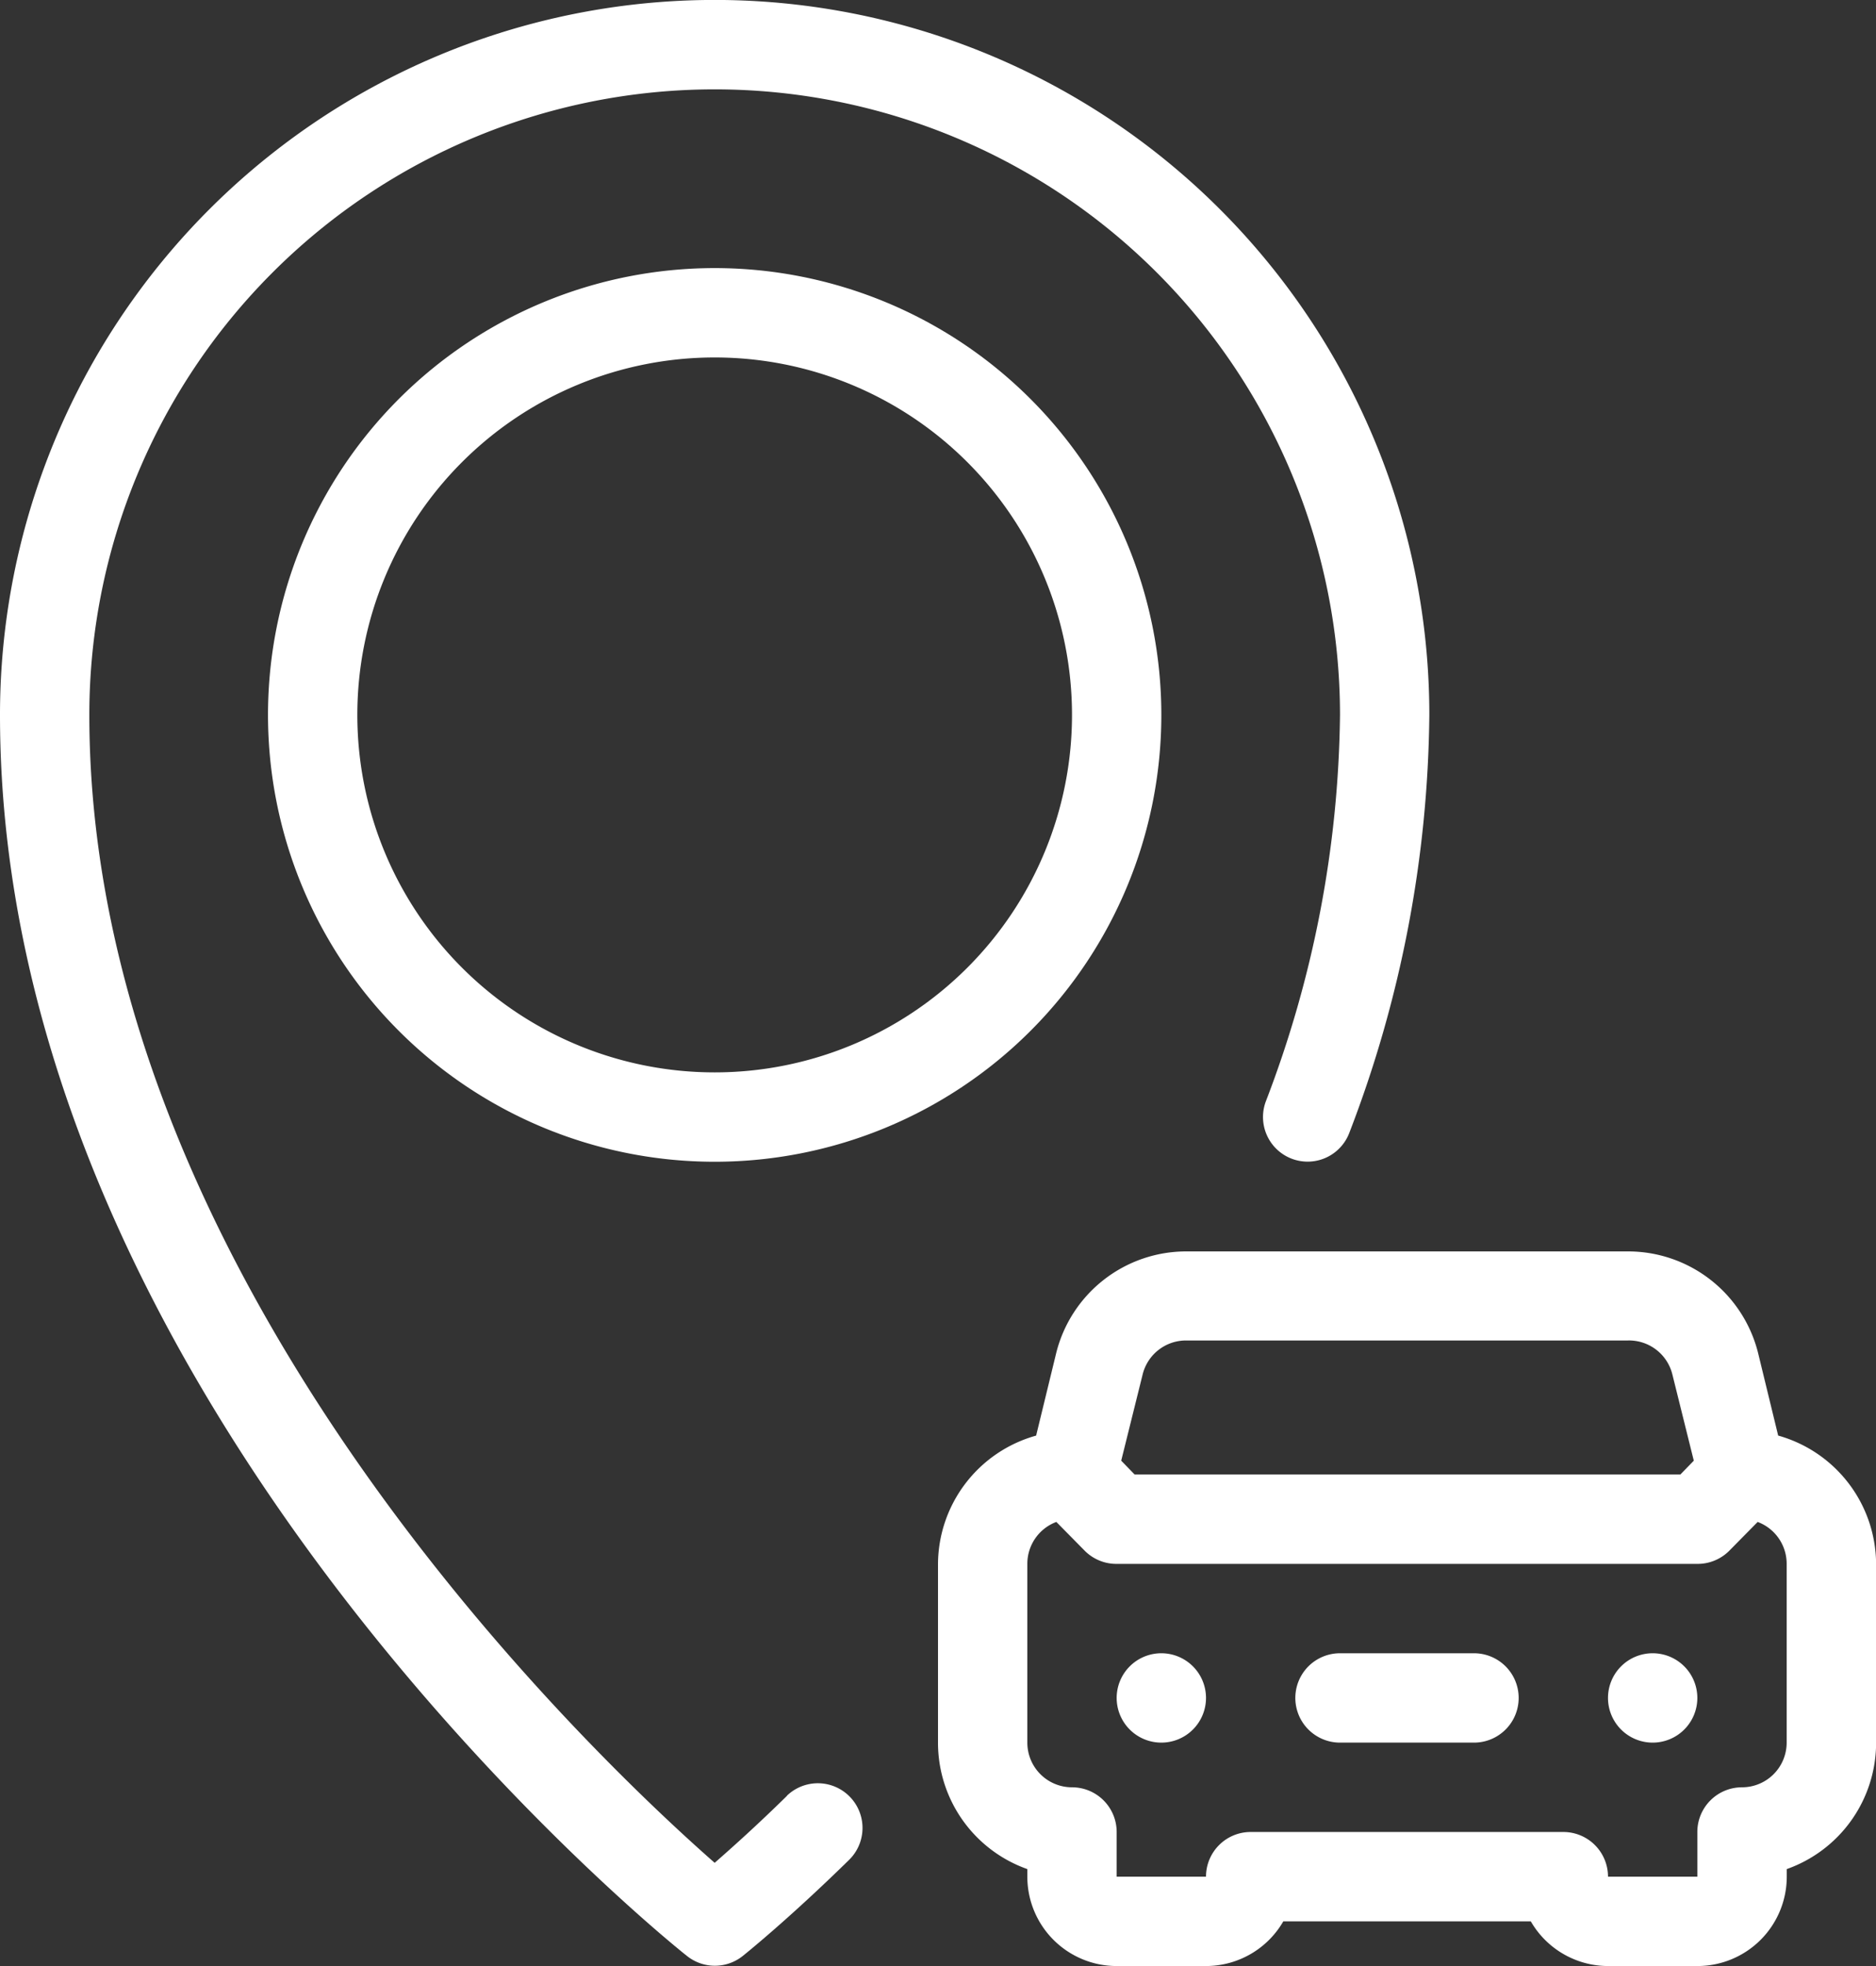
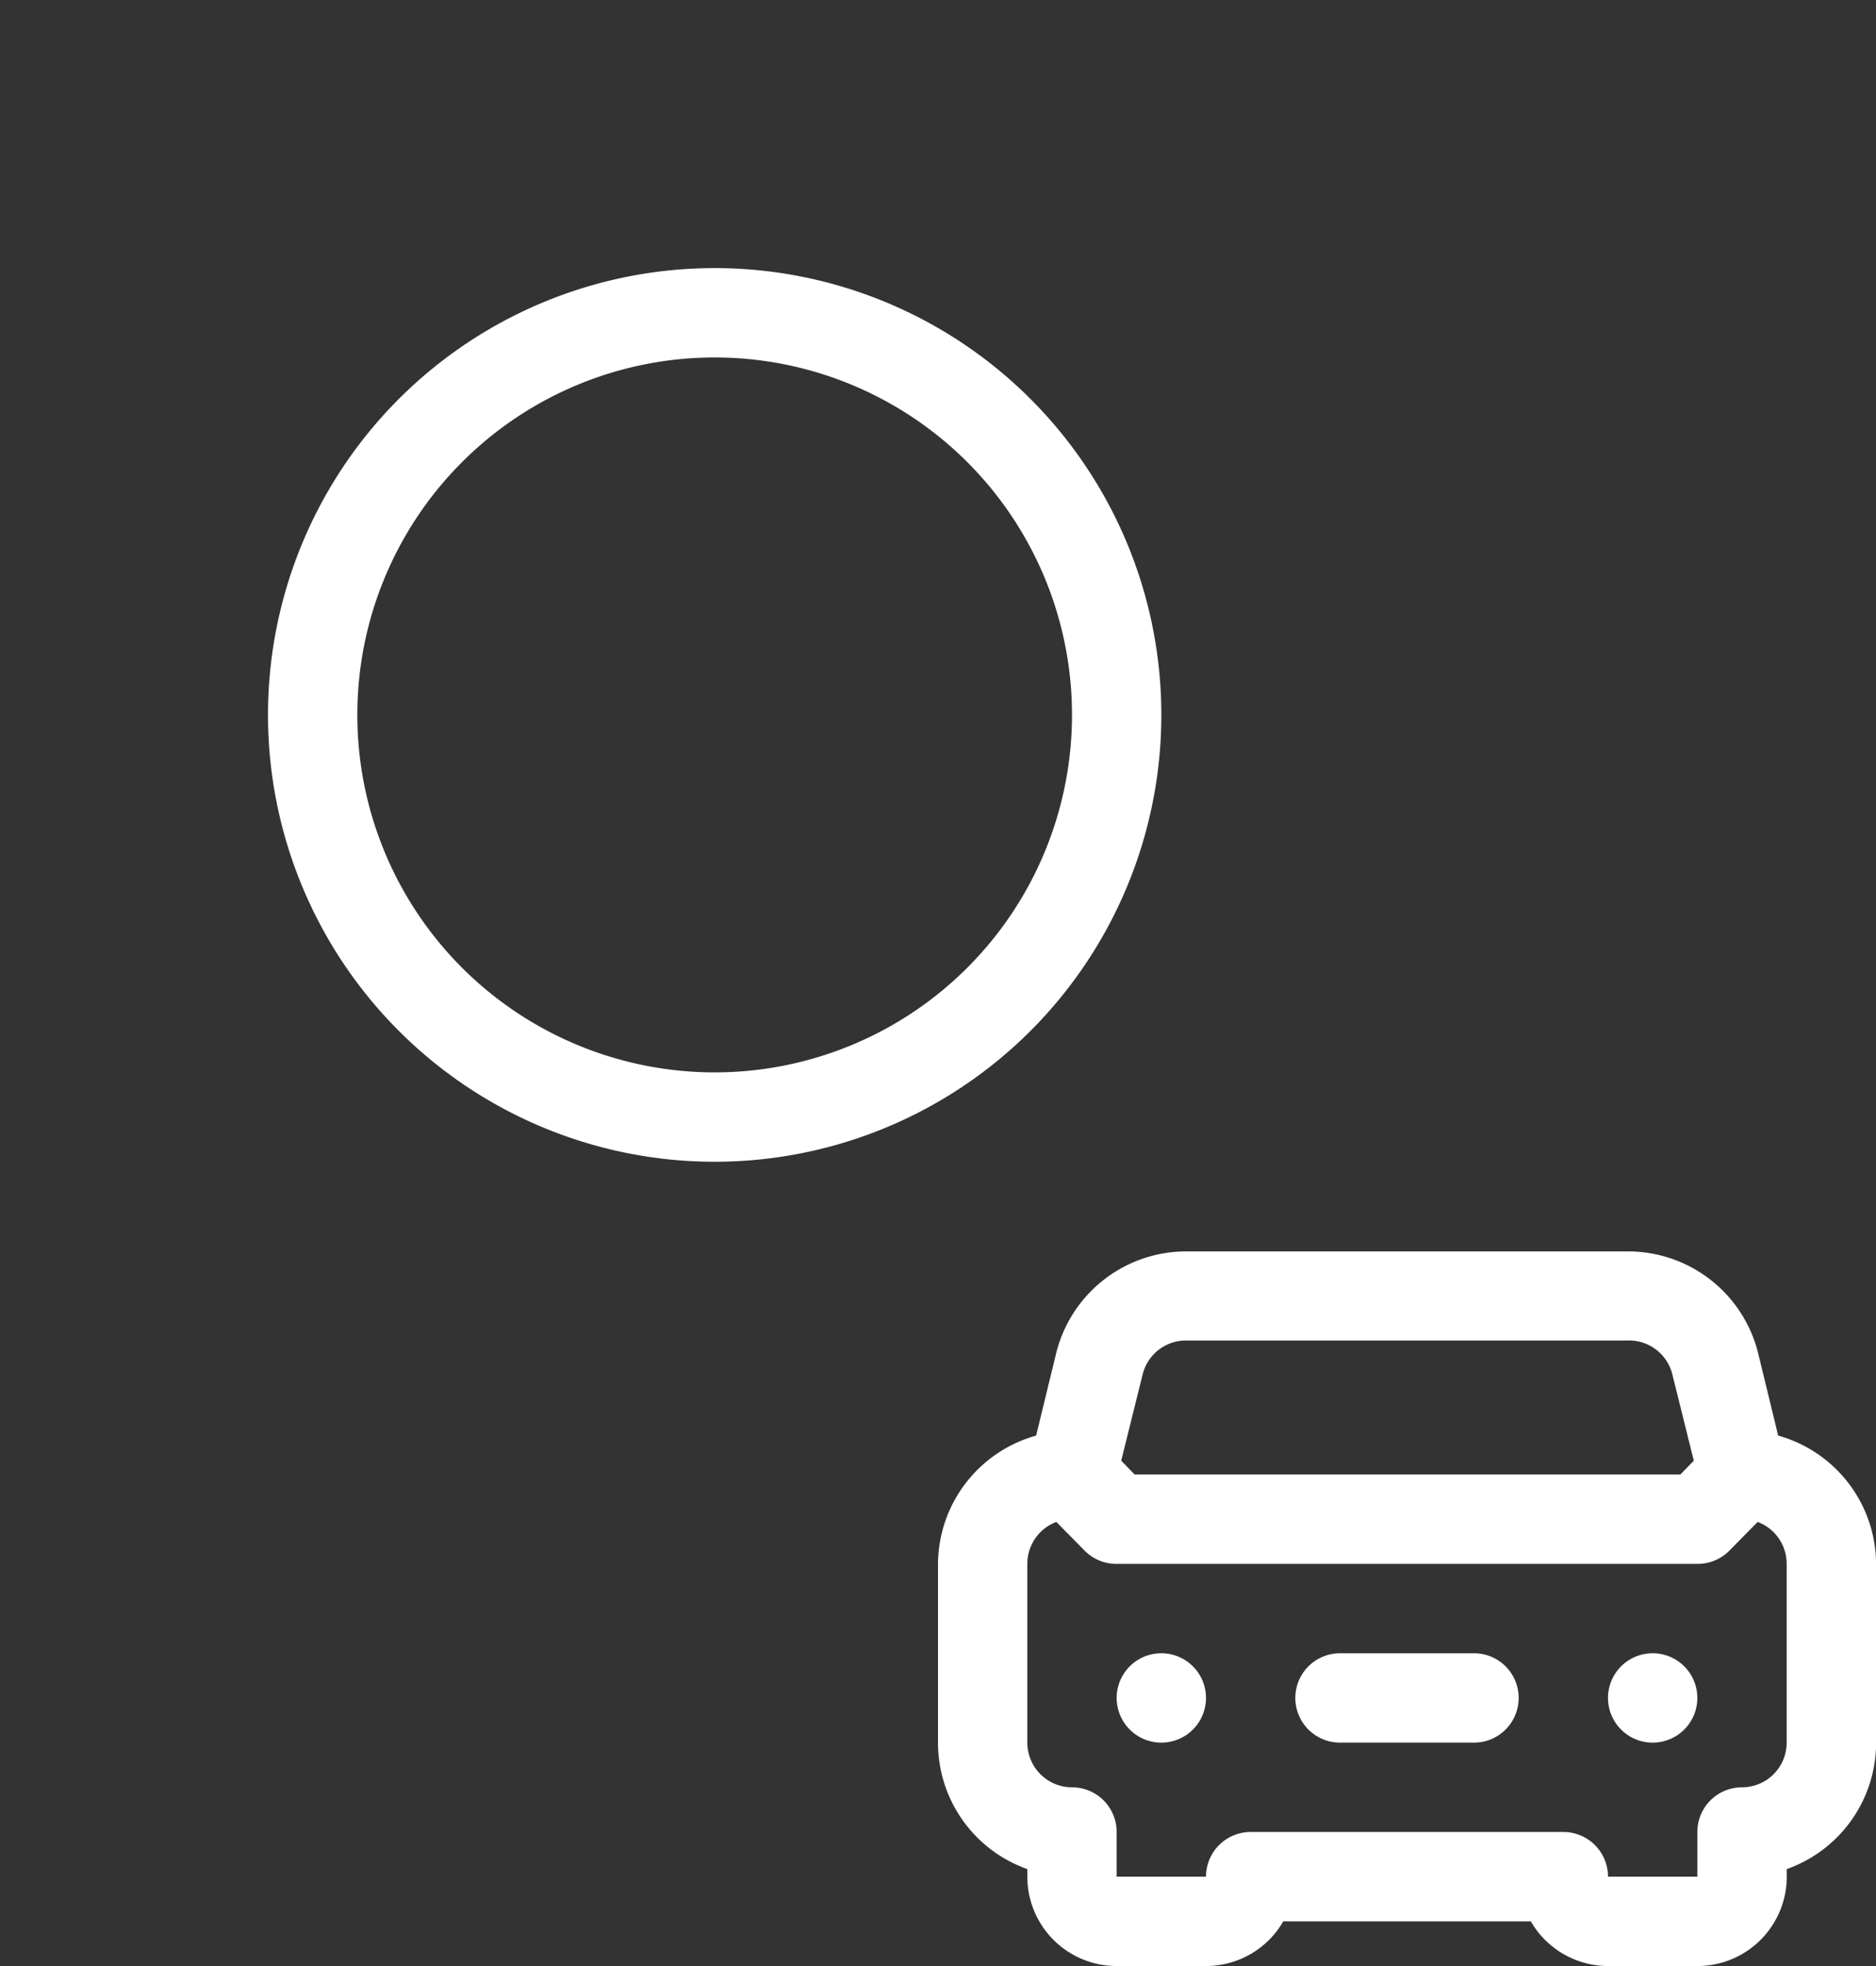
<svg xmlns="http://www.w3.org/2000/svg" width="18.564" height="19.448" viewBox="0 0 18.564 19.448">
  <rect x="0" y="0" width="18.564" height="19.448" fill="#333333" stroke="none" />
  <g id="_9" data-name="9" transform="translate(-3 -2)">
-     <path id="Pfad_3293" data-name="Pfad 3293" d="M13.42,8a4.42,4.42,0,1,0,4.42,4.42A4.42,4.42,0,0,0,13.42,8Zm0,7.956a3.536,3.536,0,1,1,3.536-3.536A3.536,3.536,0,0,1,13.42,15.956Z" transform="translate(-3.348 -3.348)" fill="#fff" />
+     <path id="Pfad_3293" data-name="Pfad 3293" d="M13.42,8a4.42,4.42,0,1,0,4.42,4.42A4.42,4.42,0,0,0,13.42,8Zm0,7.956a3.536,3.536,0,1,1,3.536-3.536A3.536,3.536,0,0,1,13.42,15.956" transform="translate(-3.348 -3.348)" fill="#fff" />
    <path id="Pfad_3294" data-name="Pfad 3294" d="M32.314,31.825l-.2-.822a1.326,1.326,0,0,0-1.286-1H26.457a1.326,1.326,0,0,0-1.286,1l-.2.822A1.326,1.326,0,0,0,24,33.094v1.768a1.326,1.326,0,0,0,.884,1.251v.075a.884.884,0,0,0,.884.884h.884a.884.884,0,0,0,.765-.442h2.449a.884.884,0,0,0,.765.442h.884a.884.884,0,0,0,.884-.884v-.075a1.326,1.326,0,0,0,.884-1.251V33.094a1.326,1.326,0,0,0-.968-1.269Zm-5.856-.941h4.367a.442.442,0,0,1,.442.336l.212.853-.133.137h-5.4l-.133-.137.212-.853a.442.442,0,0,1,.429-.336Zm5.94,3.978a.442.442,0,0,1-.442.442.442.442,0,0,0-.442.442v.442H30.63a.442.442,0,0,0-.442-.442H27.094a.442.442,0,0,0-.442.442h-.884v-.442a.442.442,0,0,0-.442-.442.442.442,0,0,1-.442-.442V33.094a.442.442,0,0,1,.287-.415l.283.287a.442.442,0,0,0,.314.128h5.746a.442.442,0,0,0,.314-.128l.283-.287a.442.442,0,0,1,.287.415Z" transform="translate(-11.718 -15.624)" fill="#fff" />
-     <path id="Pfad_3295" data-name="Pfad 3295" d="M10.788,19.764c-.292.287-.539.508-.716.663C8.839,19.344,3.884,14.645,3.884,9.072a6.188,6.188,0,0,1,12.376,0,10.961,10.961,0,0,1-.734,3.823.441.441,0,1,0,.827.309,11.775,11.775,0,0,0,.791-4.133A7.072,7.072,0,0,0,3,9.072C3,15.834,9.519,21.129,9.8,21.35a.442.442,0,0,0,.548,0S10.788,21,11.4,20.4a.442.442,0,0,0-.614-.636Z" fill="#fff" />
    <path id="Pfad_3296" data-name="Pfad 3296" d="M28.442,39h0a.442.442,0,1,0,.442.442A.442.442,0,0,0,28.442,39Z" transform="translate(-13.95 -20.646)" fill="#fff" />
    <path id="Pfad_3297" data-name="Pfad 3297" d="M39.442,39h0a.442.442,0,1,0,.442.442A.442.442,0,0,0,39.442,39Z" transform="translate(-20.088 -20.646)" fill="#fff" />
    <path id="Pfad_3298" data-name="Pfad 3298" d="M33.768,39H32.442a.442.442,0,0,0,0,.884h1.326a.442.442,0,1,0,0-.884Z" transform="translate(-16.182 -20.646)" fill="#fff" />
  </g>
</svg>